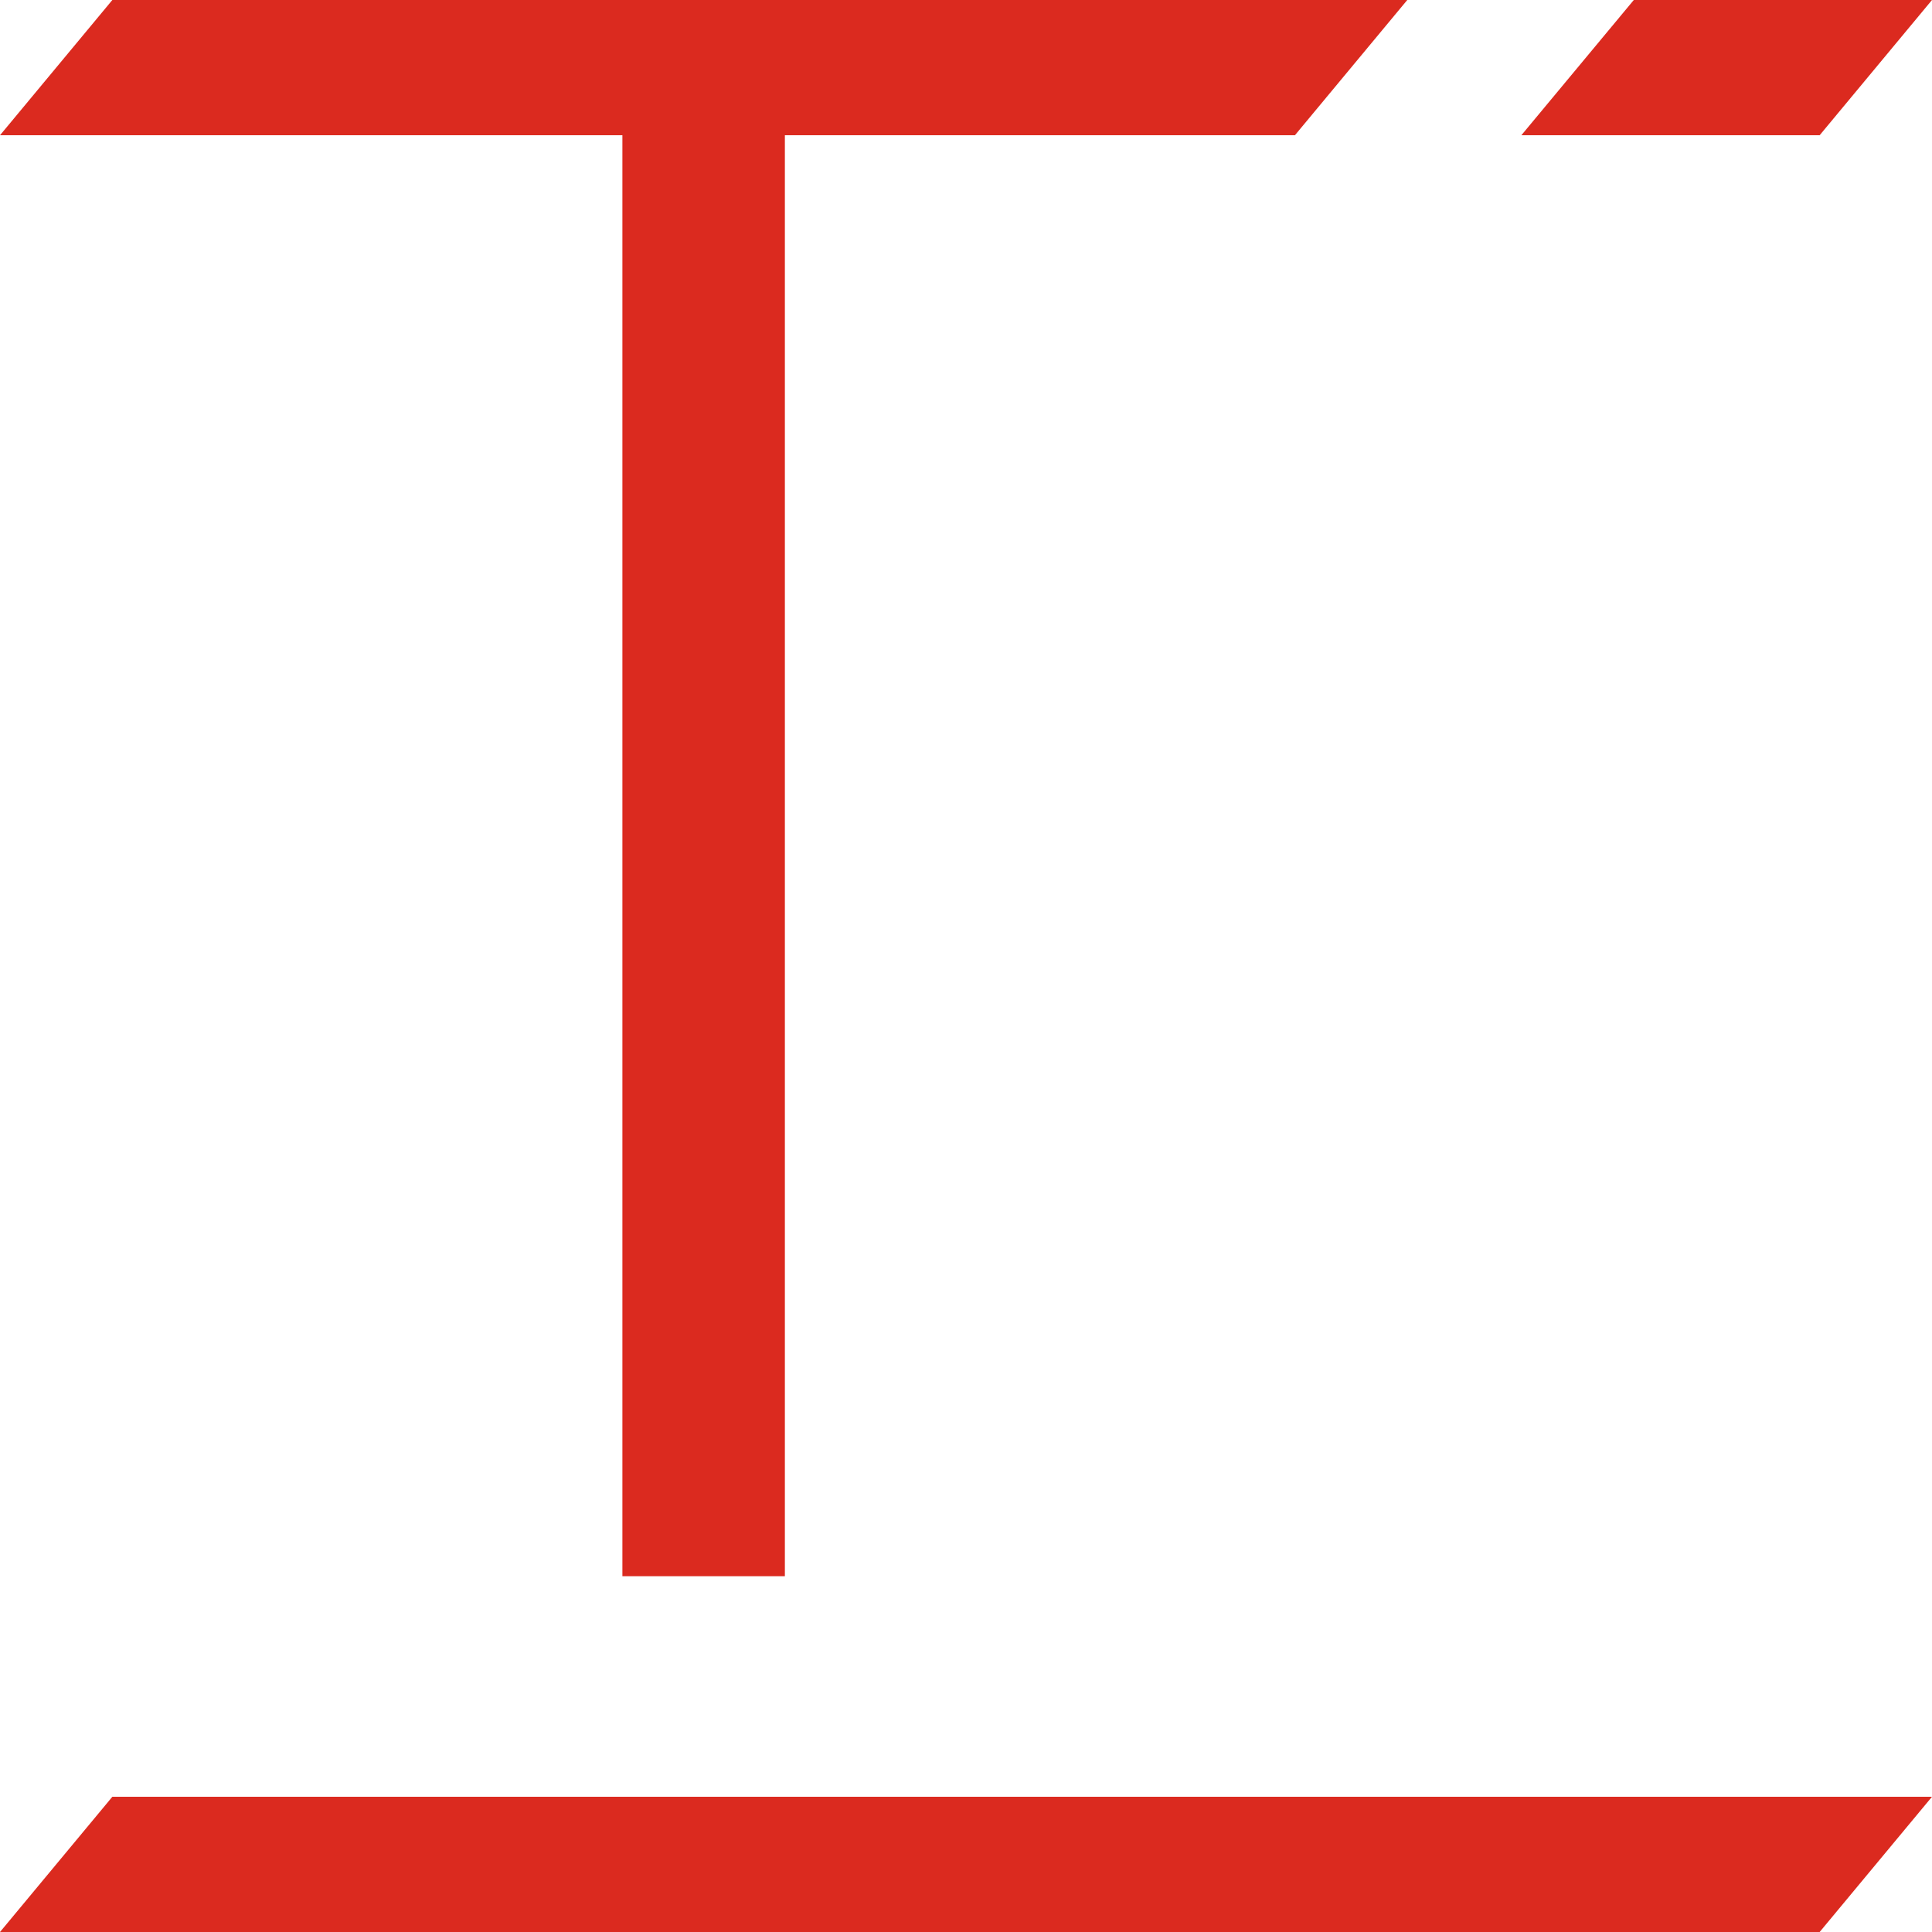
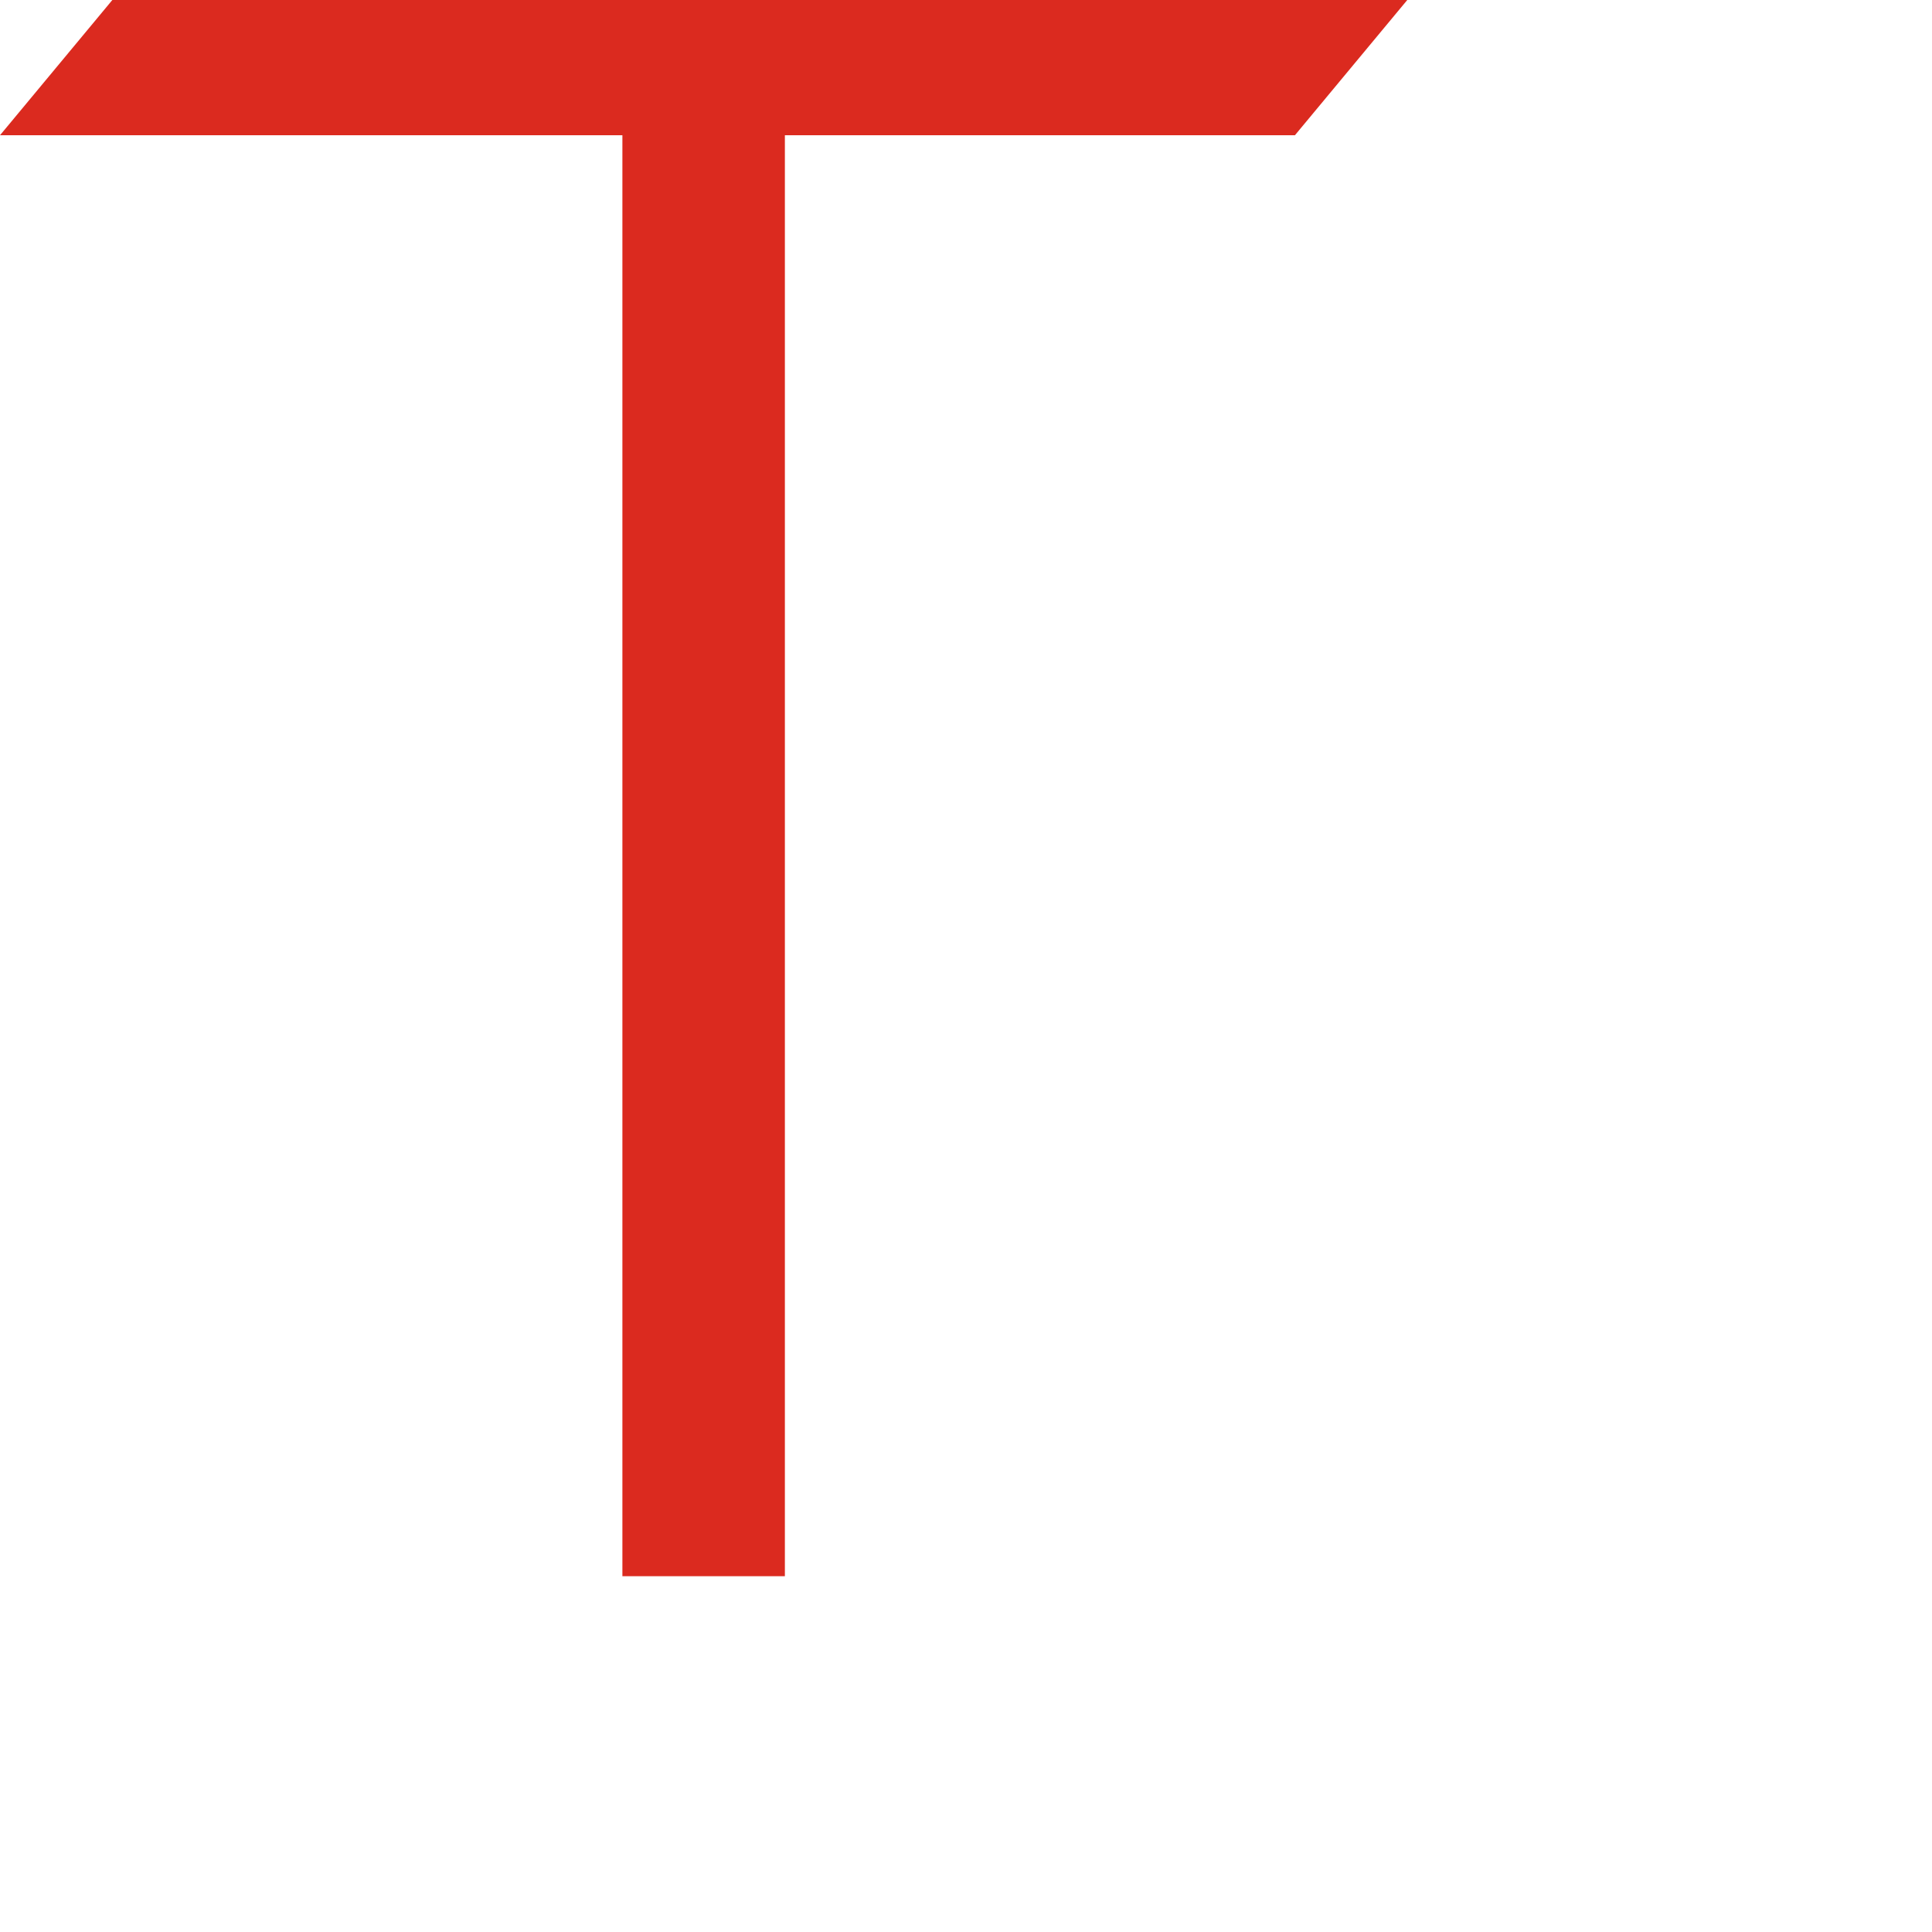
<svg xmlns="http://www.w3.org/2000/svg" version="1.1" id="Camada_1" x="0px" y="0px" width="20px" height="20px" viewBox="0 0 20 20" xml:space="preserve">
  <g>
    <polygon fill="#DB2A1F" points="6.443,16.317 8.125,16.317 8.125,1.4 13.405,1.4 14.568,0 8.125,0 6.443,0 1.163,0 0,1.4 6.443,1.4 " />
-     <polygon fill="#DB2A1F" points="20,0 16.913,0 15.749,1.4 18.837,1.4 " />
-     <polygon fill="#DB2A1F" points="0,20 18.837,20 20,18.6 1.163,18.6 " />
  </g>
</svg>